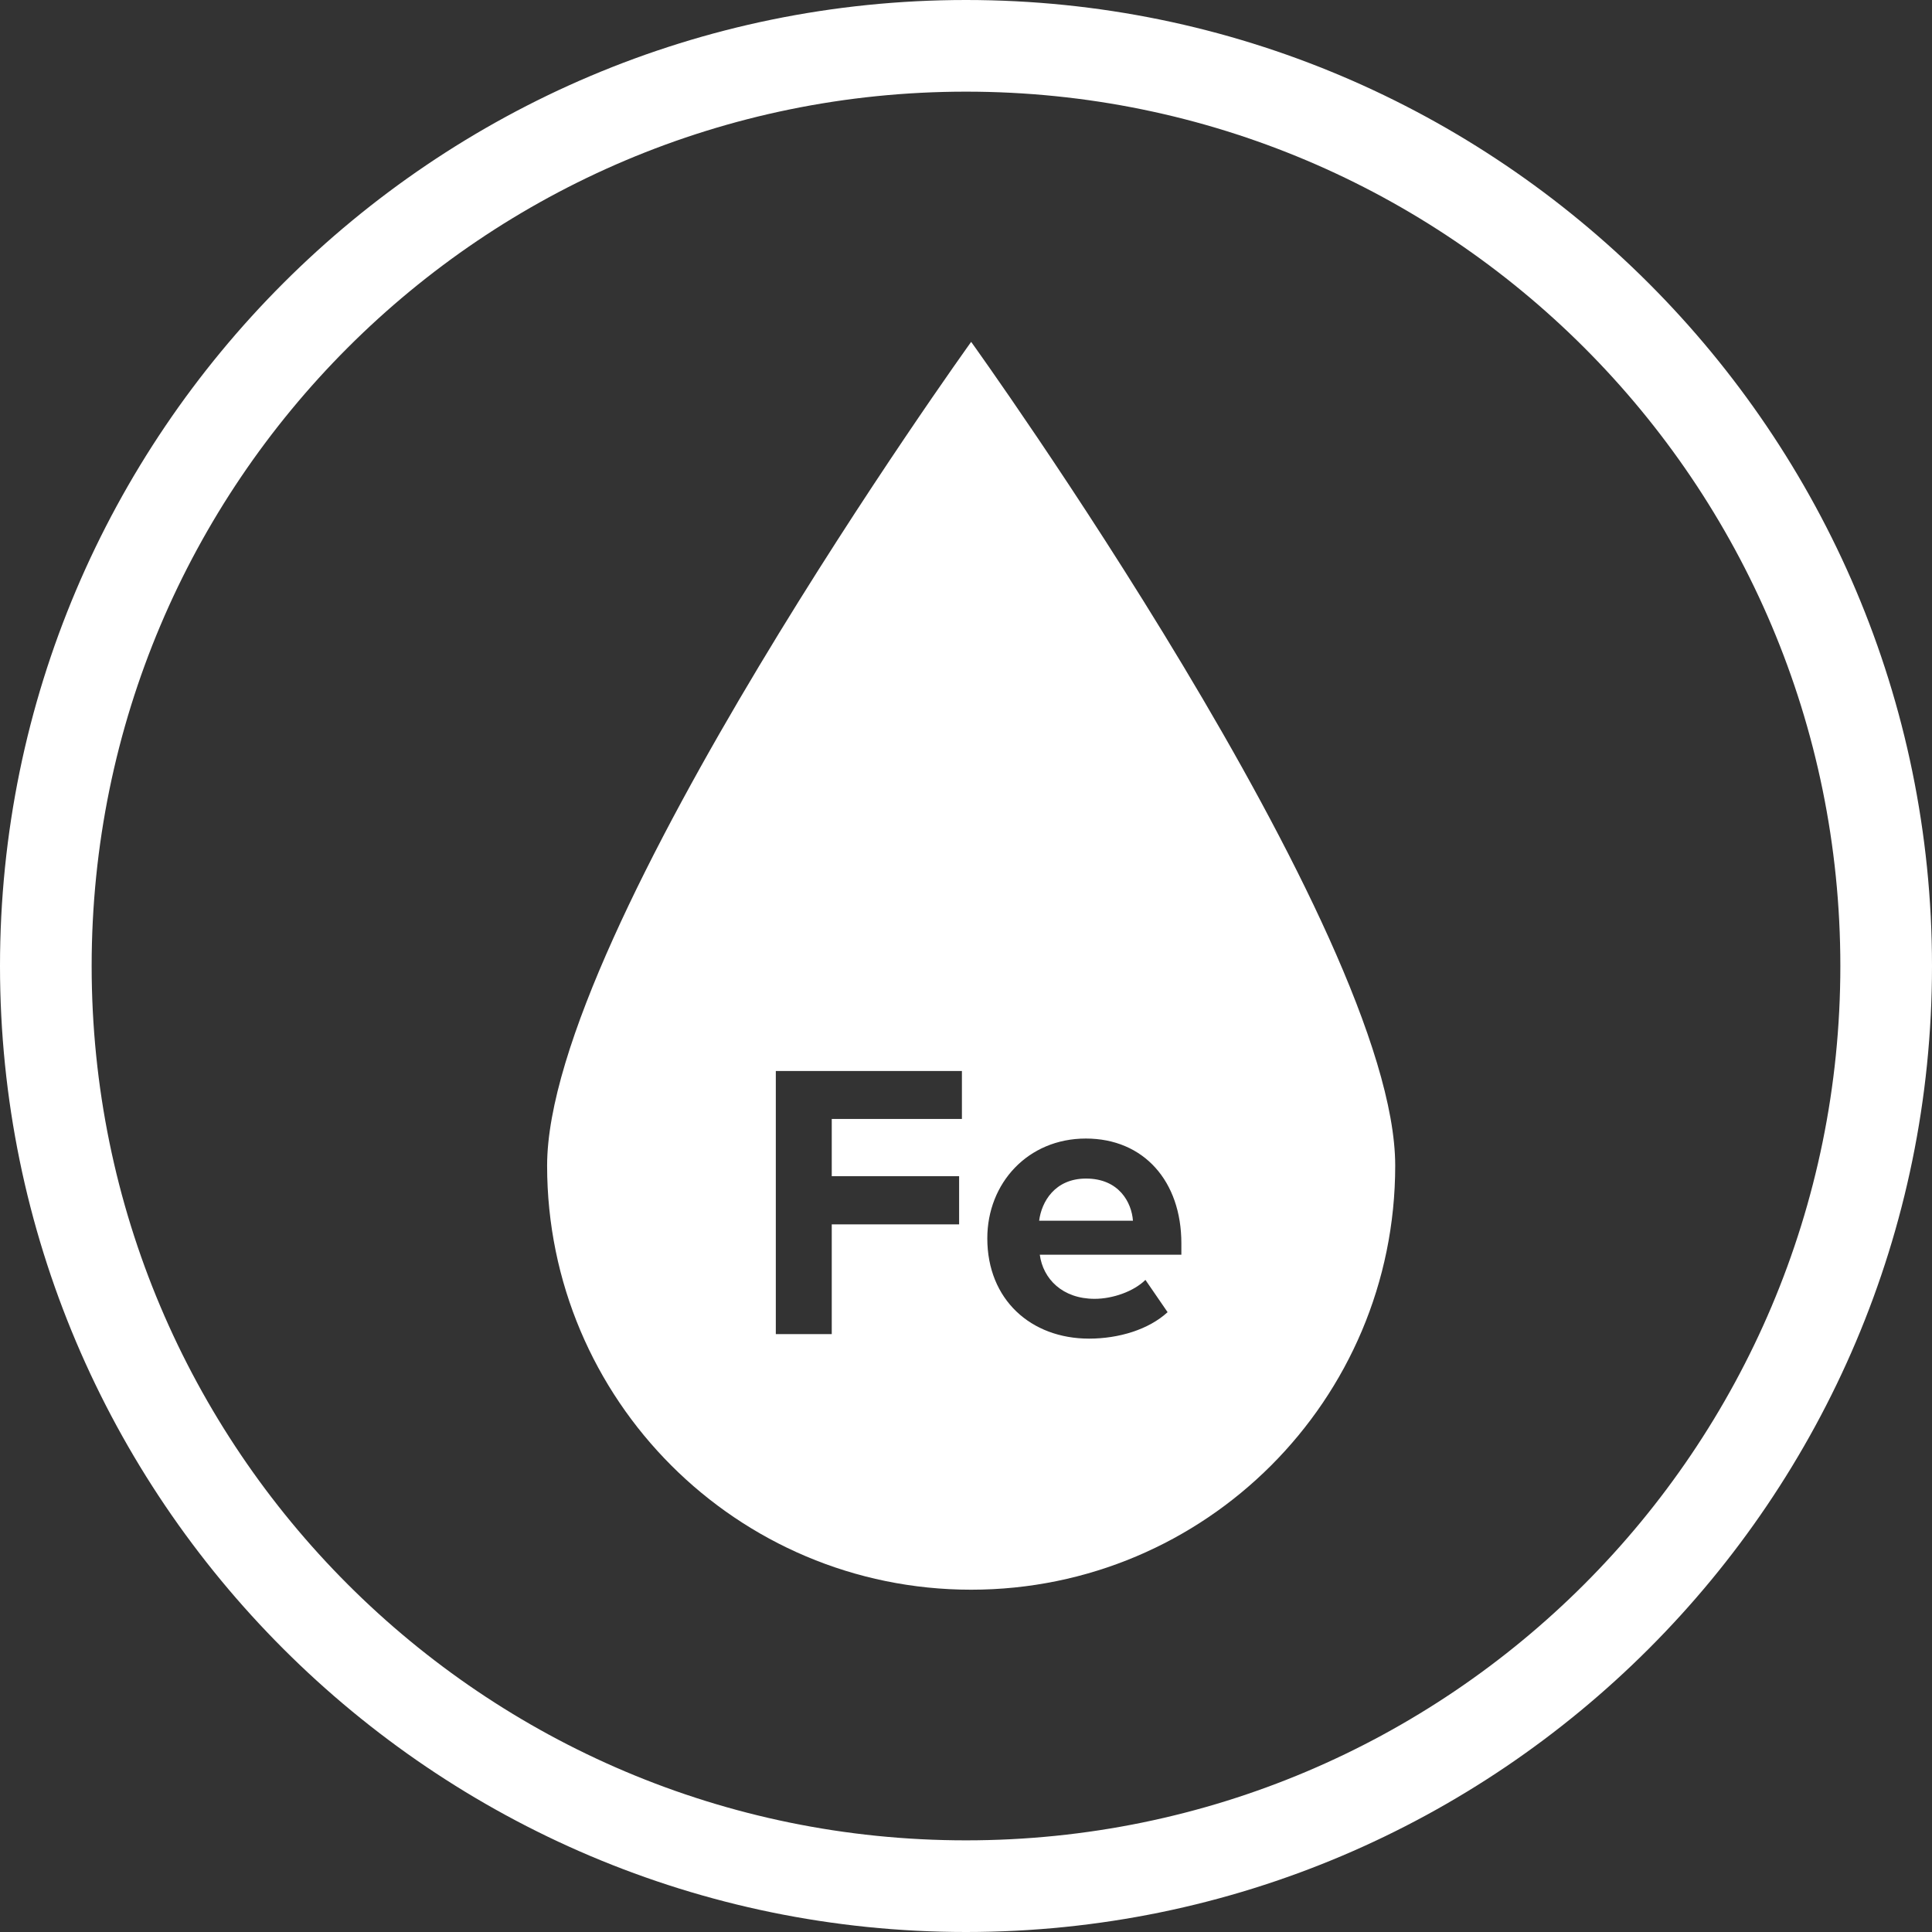
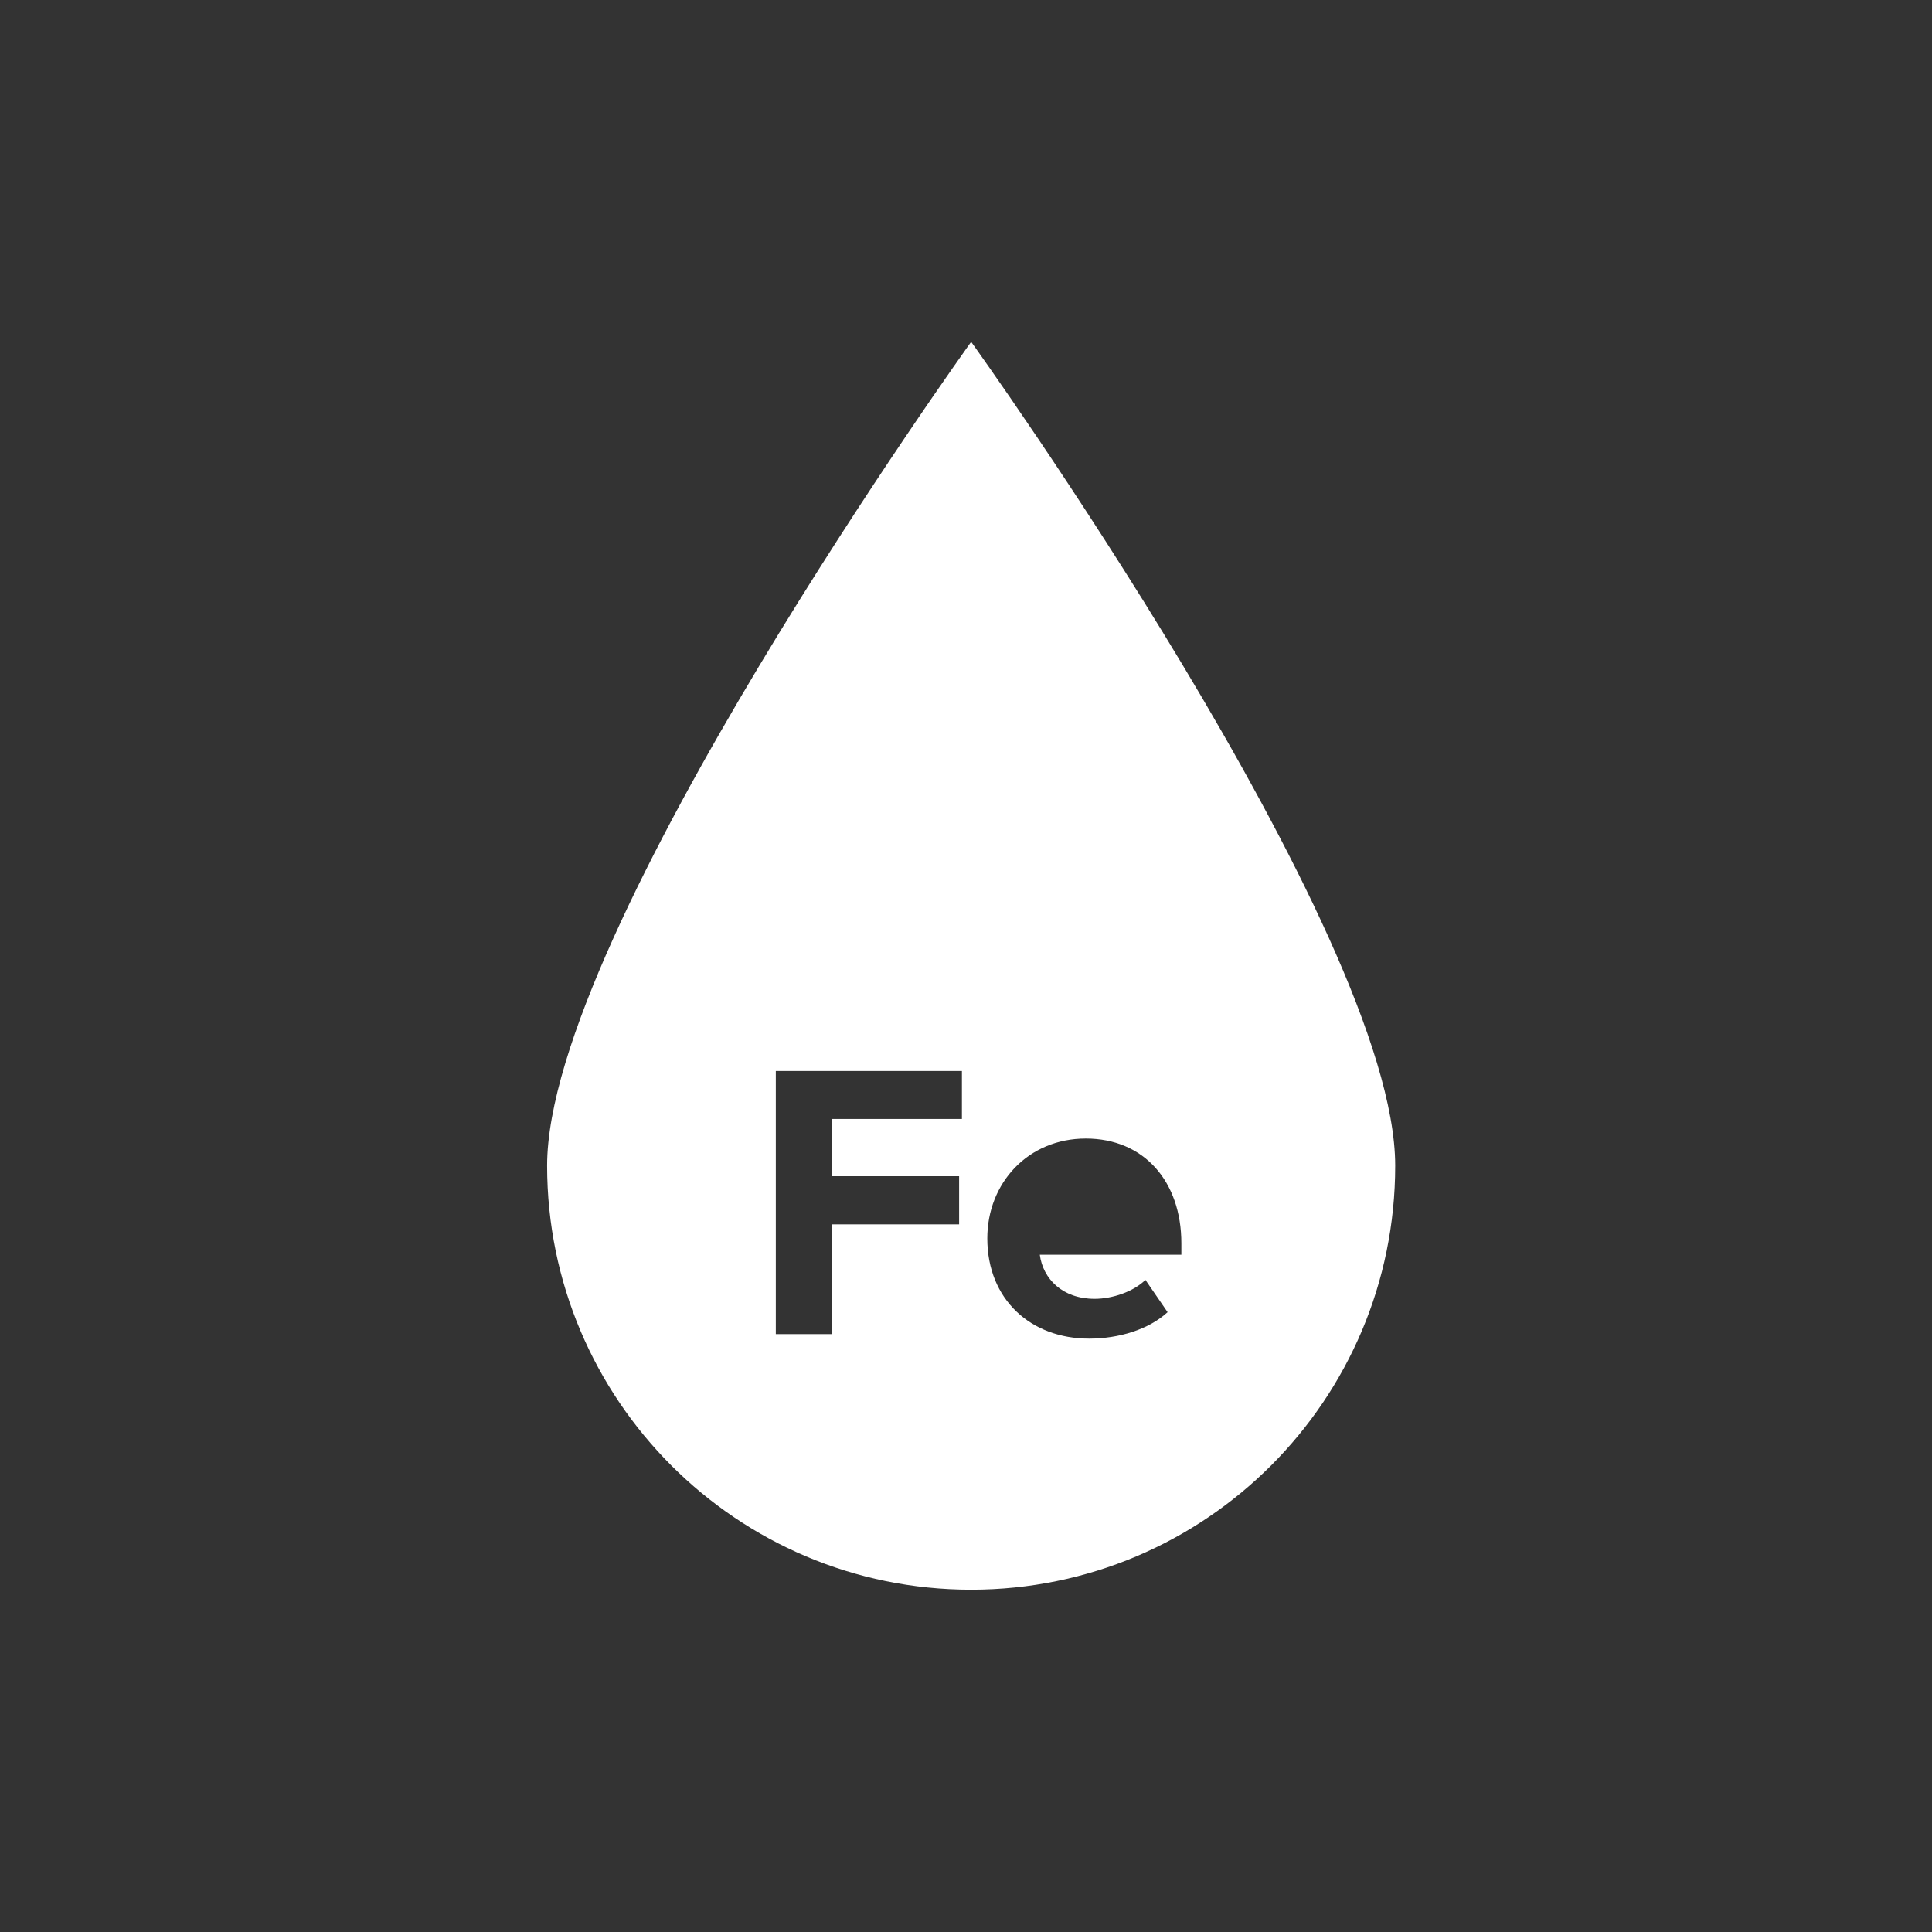
<svg xmlns="http://www.w3.org/2000/svg" viewBox="0 0 89.8 89.8" data-name="Layer 1" id="Layer_1">
  <rect x="0" y="0" width="89.8" height="89.8" fill="#333333" stroke="none" />
  <defs>
    <style>
      .cls-1 {
        fill: #fff;
      }
    </style>
  </defs>
-   <path d="M44.9,4.26c22.45,0,40.64,18.19,40.64,40.64,0,22.44-18.19,40.64-40.64,40.64-22.45,0-40.64-18.19-40.64-40.64,0-22.45,18.19-40.64,40.64-40.64M44.9,0C20.14,0,0,20.14,0,44.9c0,24.76,20.14,44.9,44.9,44.9,24.76,0,44.9-20.14,44.9-44.9C89.8,20.14,69.65,0,44.9,0" class="cls-1" />
-   <path d="M50.48,54.78c-1.45,0-2.07,1.08-2.18,1.96h4.36c-.06-.84-.64-1.96-2.18-1.96" class="cls-1" />
  <path d="M54.91,58.32h-6.58c.15,1.12,1.05,2.05,2.55,2.05.82,0,1.8-.33,2.36-.88l1.03,1.5c-.88.81-2.27,1.23-3.65,1.23-2.7,0-4.73-1.81-4.73-4.66,0-2.57,1.89-4.64,4.58-4.64s4.44,1.98,4.44,4.87v.51ZM44.71,52.01h-6.05v2.66h5.92v2.24h-5.92v5.1h-2.6v-12.23h8.65v2.24ZM45.14,15.89s-19.71,27.41-19.71,38.29,8.82,19.71,19.71,19.71,19.71-8.82,19.71-19.71S45.14,15.89,45.14,15.89" class="cls-1" />
</svg>